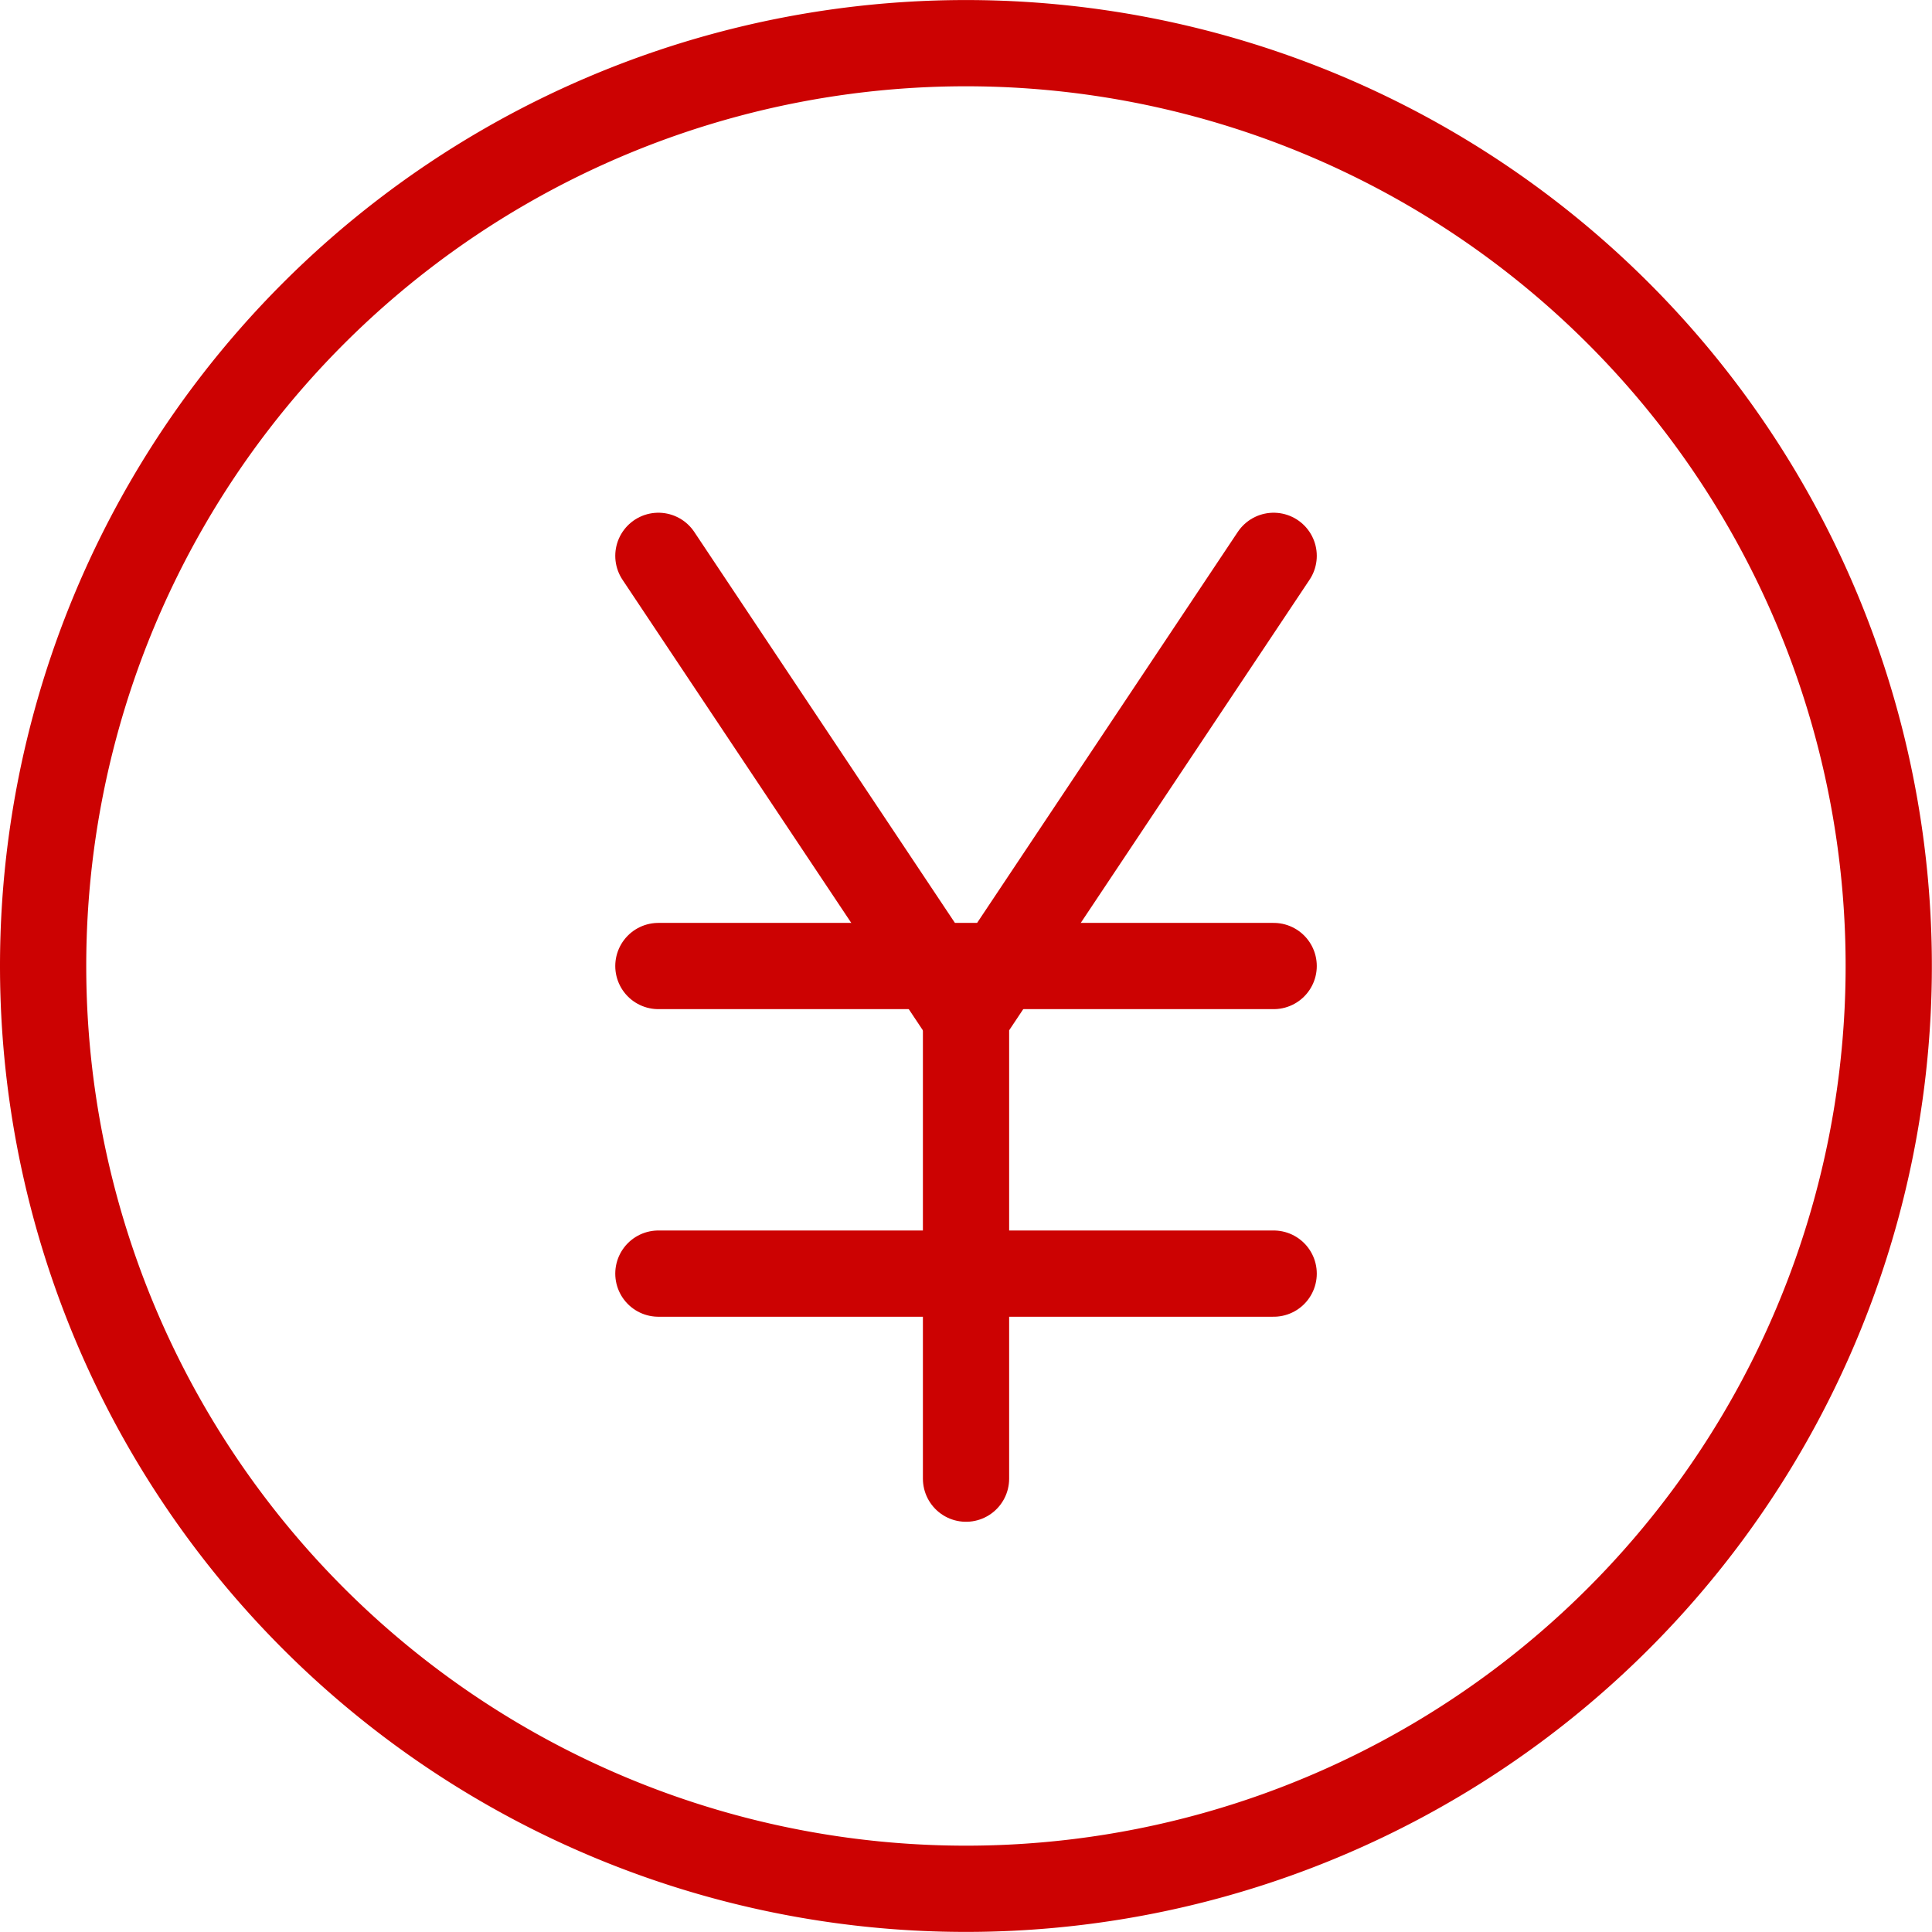
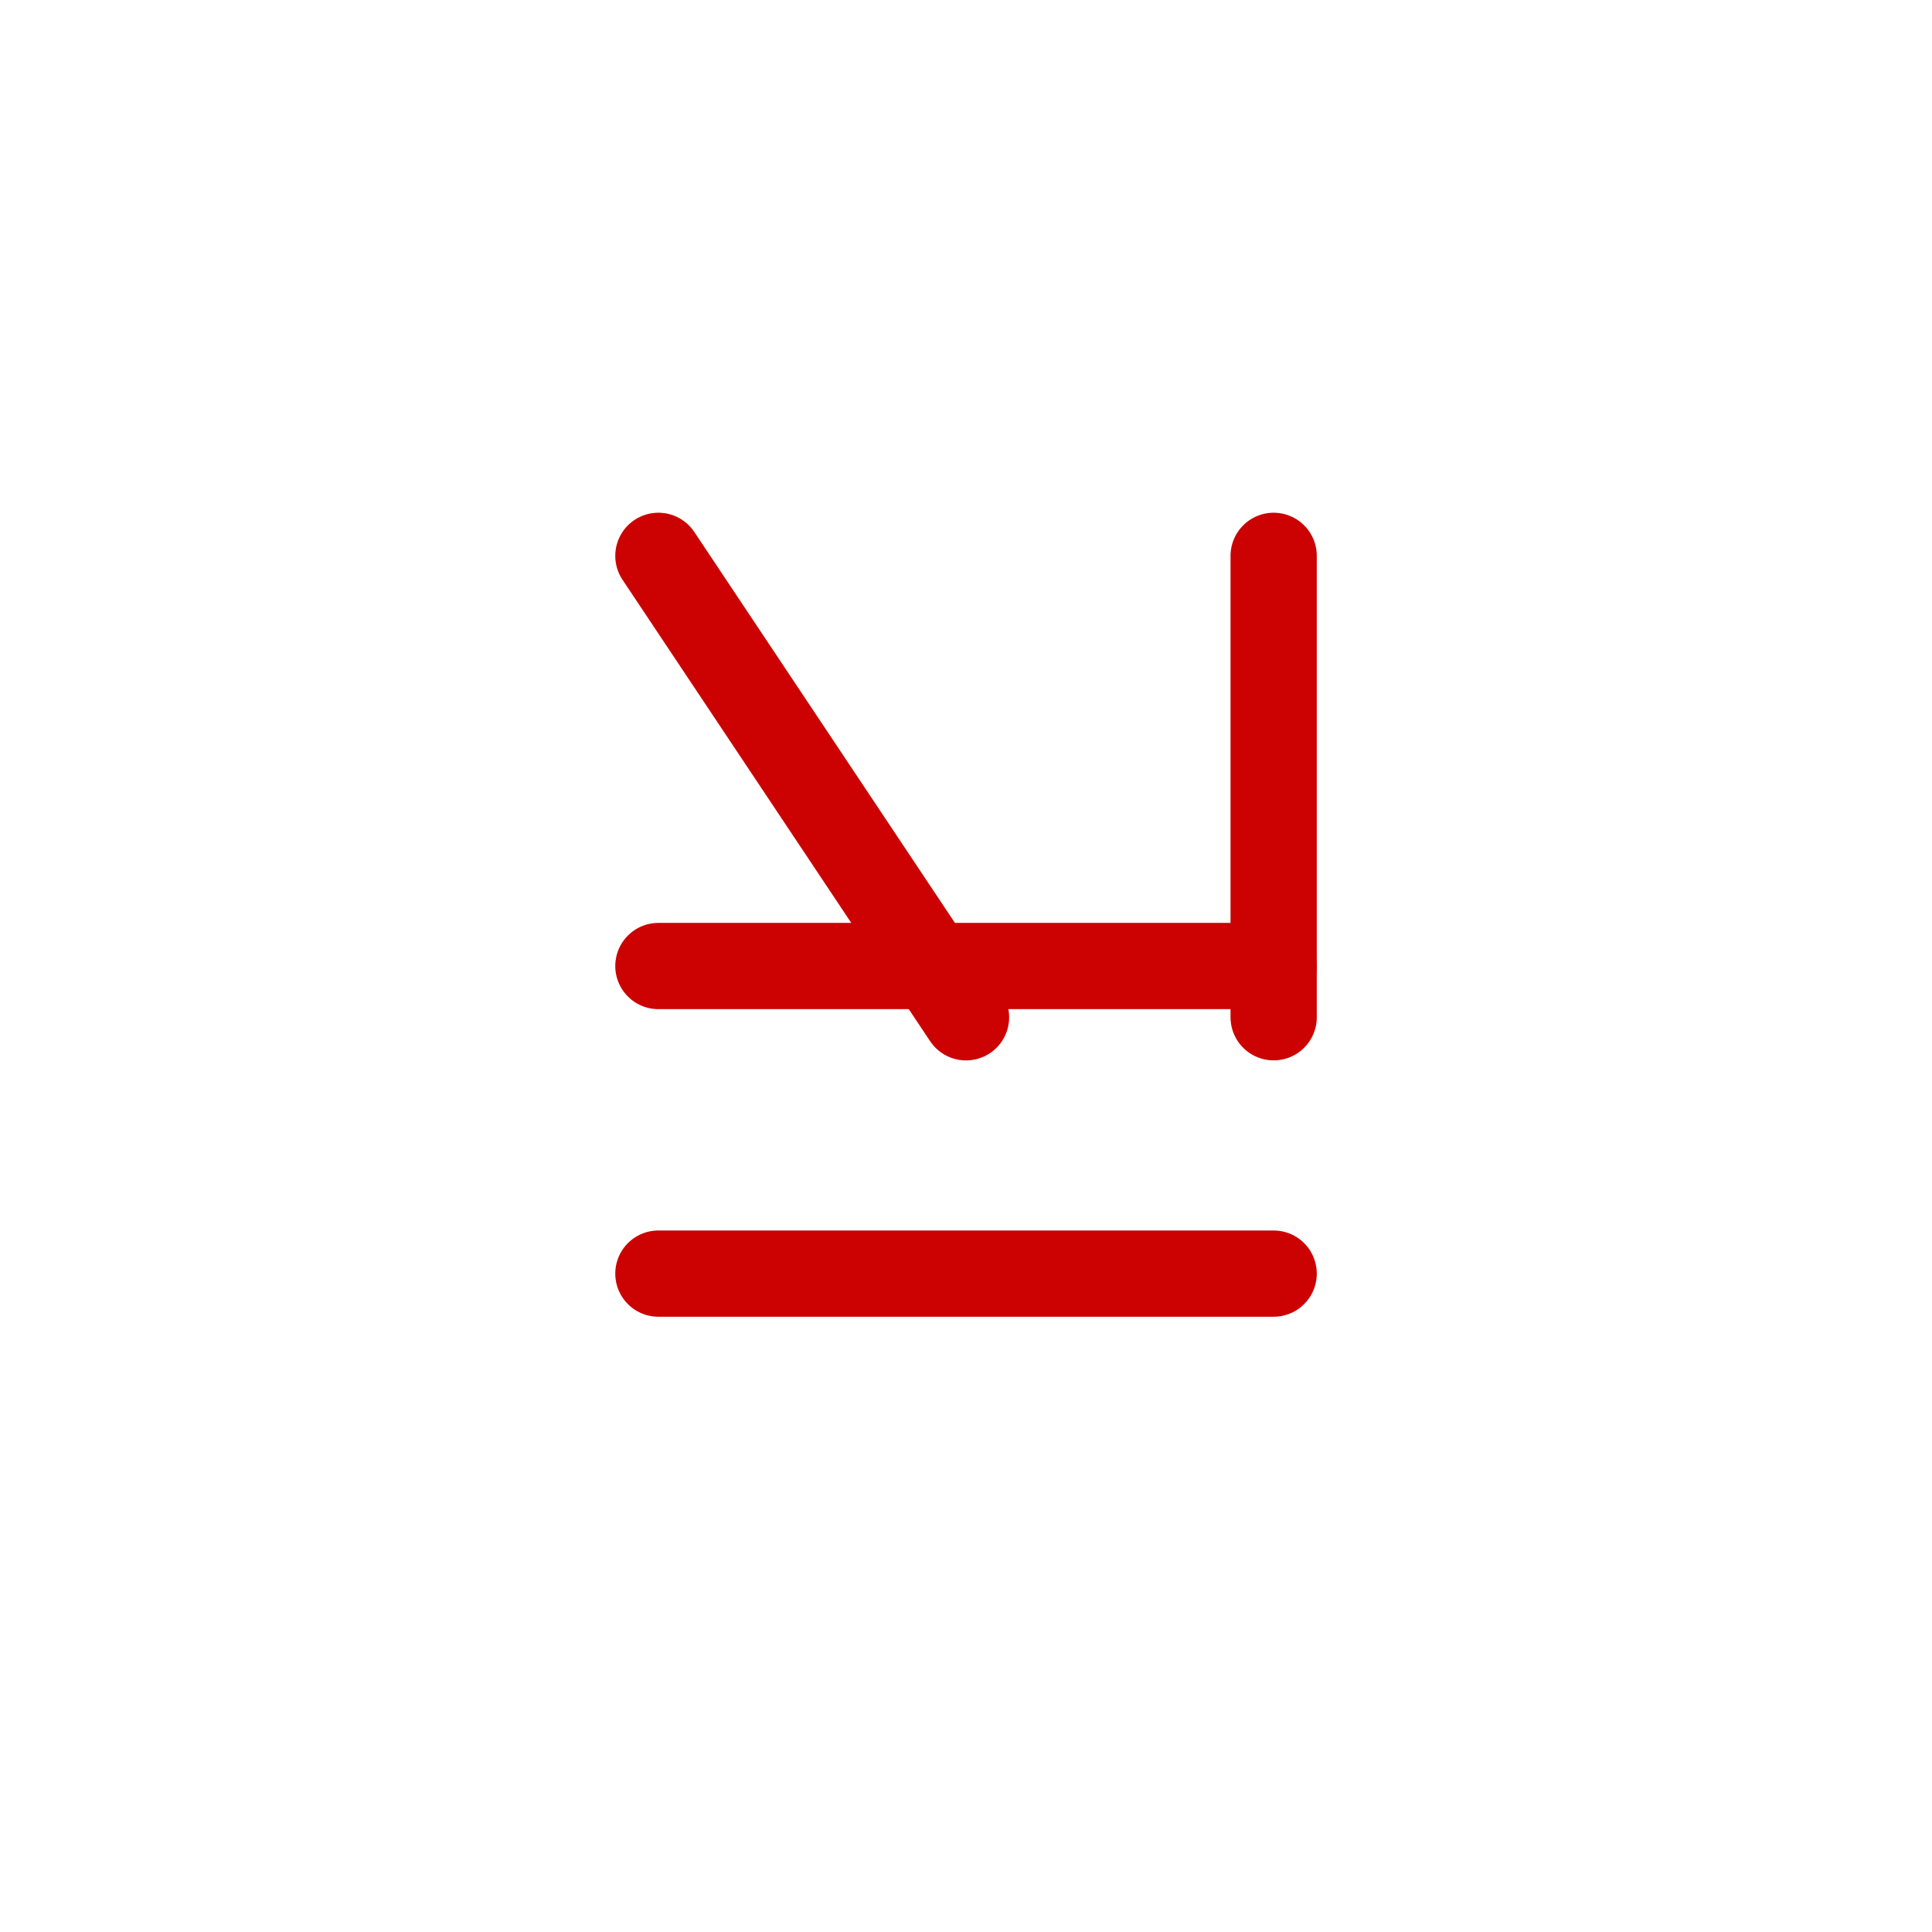
<svg xmlns="http://www.w3.org/2000/svg" width="44.803" height="44.803" viewBox="0 0 44.803 44.803">
  <g id="グループ_4215" data-name="グループ 4215" transform="translate(-395.486 -3062.486)">
-     <path id="パス_145867" data-name="パス 145867" d="M.625,22.026a21.4,21.4,0,1,0,21.4-21.4,21.4,21.4,0,0,0-21.4,21.4" transform="translate(395.861 3062.861)" fill="none" stroke="#cc0202" stroke-linecap="round" stroke-linejoin="round" stroke-width="2" />
    <line id="線_1" data-name="線 1" x2="14.268" transform="translate(410.754 3084.888)" fill="none" stroke="#cc0202" stroke-linecap="round" stroke-linejoin="round" stroke-width="2" />
    <line id="線_2" data-name="線 2" x2="14.268" transform="translate(410.754 3092.021)" fill="none" stroke="#cc0202" stroke-linecap="round" stroke-linejoin="round" stroke-width="2" />
    <line id="線_3" data-name="線 3" x2="7.134" y2="10.701" transform="translate(410.754 3075.376)" fill="none" stroke="#cc0202" stroke-linecap="round" stroke-linejoin="round" stroke-width="2" />
-     <path id="パス_145868" data-name="パス 145868" d="M16.759,5.625l-7.134,10.7v10.7" transform="translate(408.263 3069.751)" fill="none" stroke="#cc0202" stroke-linecap="round" stroke-linejoin="round" stroke-width="2" />
+     <path id="パス_145868" data-name="パス 145868" d="M16.759,5.625v10.7" transform="translate(408.263 3069.751)" fill="none" stroke="#cc0202" stroke-linecap="round" stroke-linejoin="round" stroke-width="2" />
  </g>
</svg>